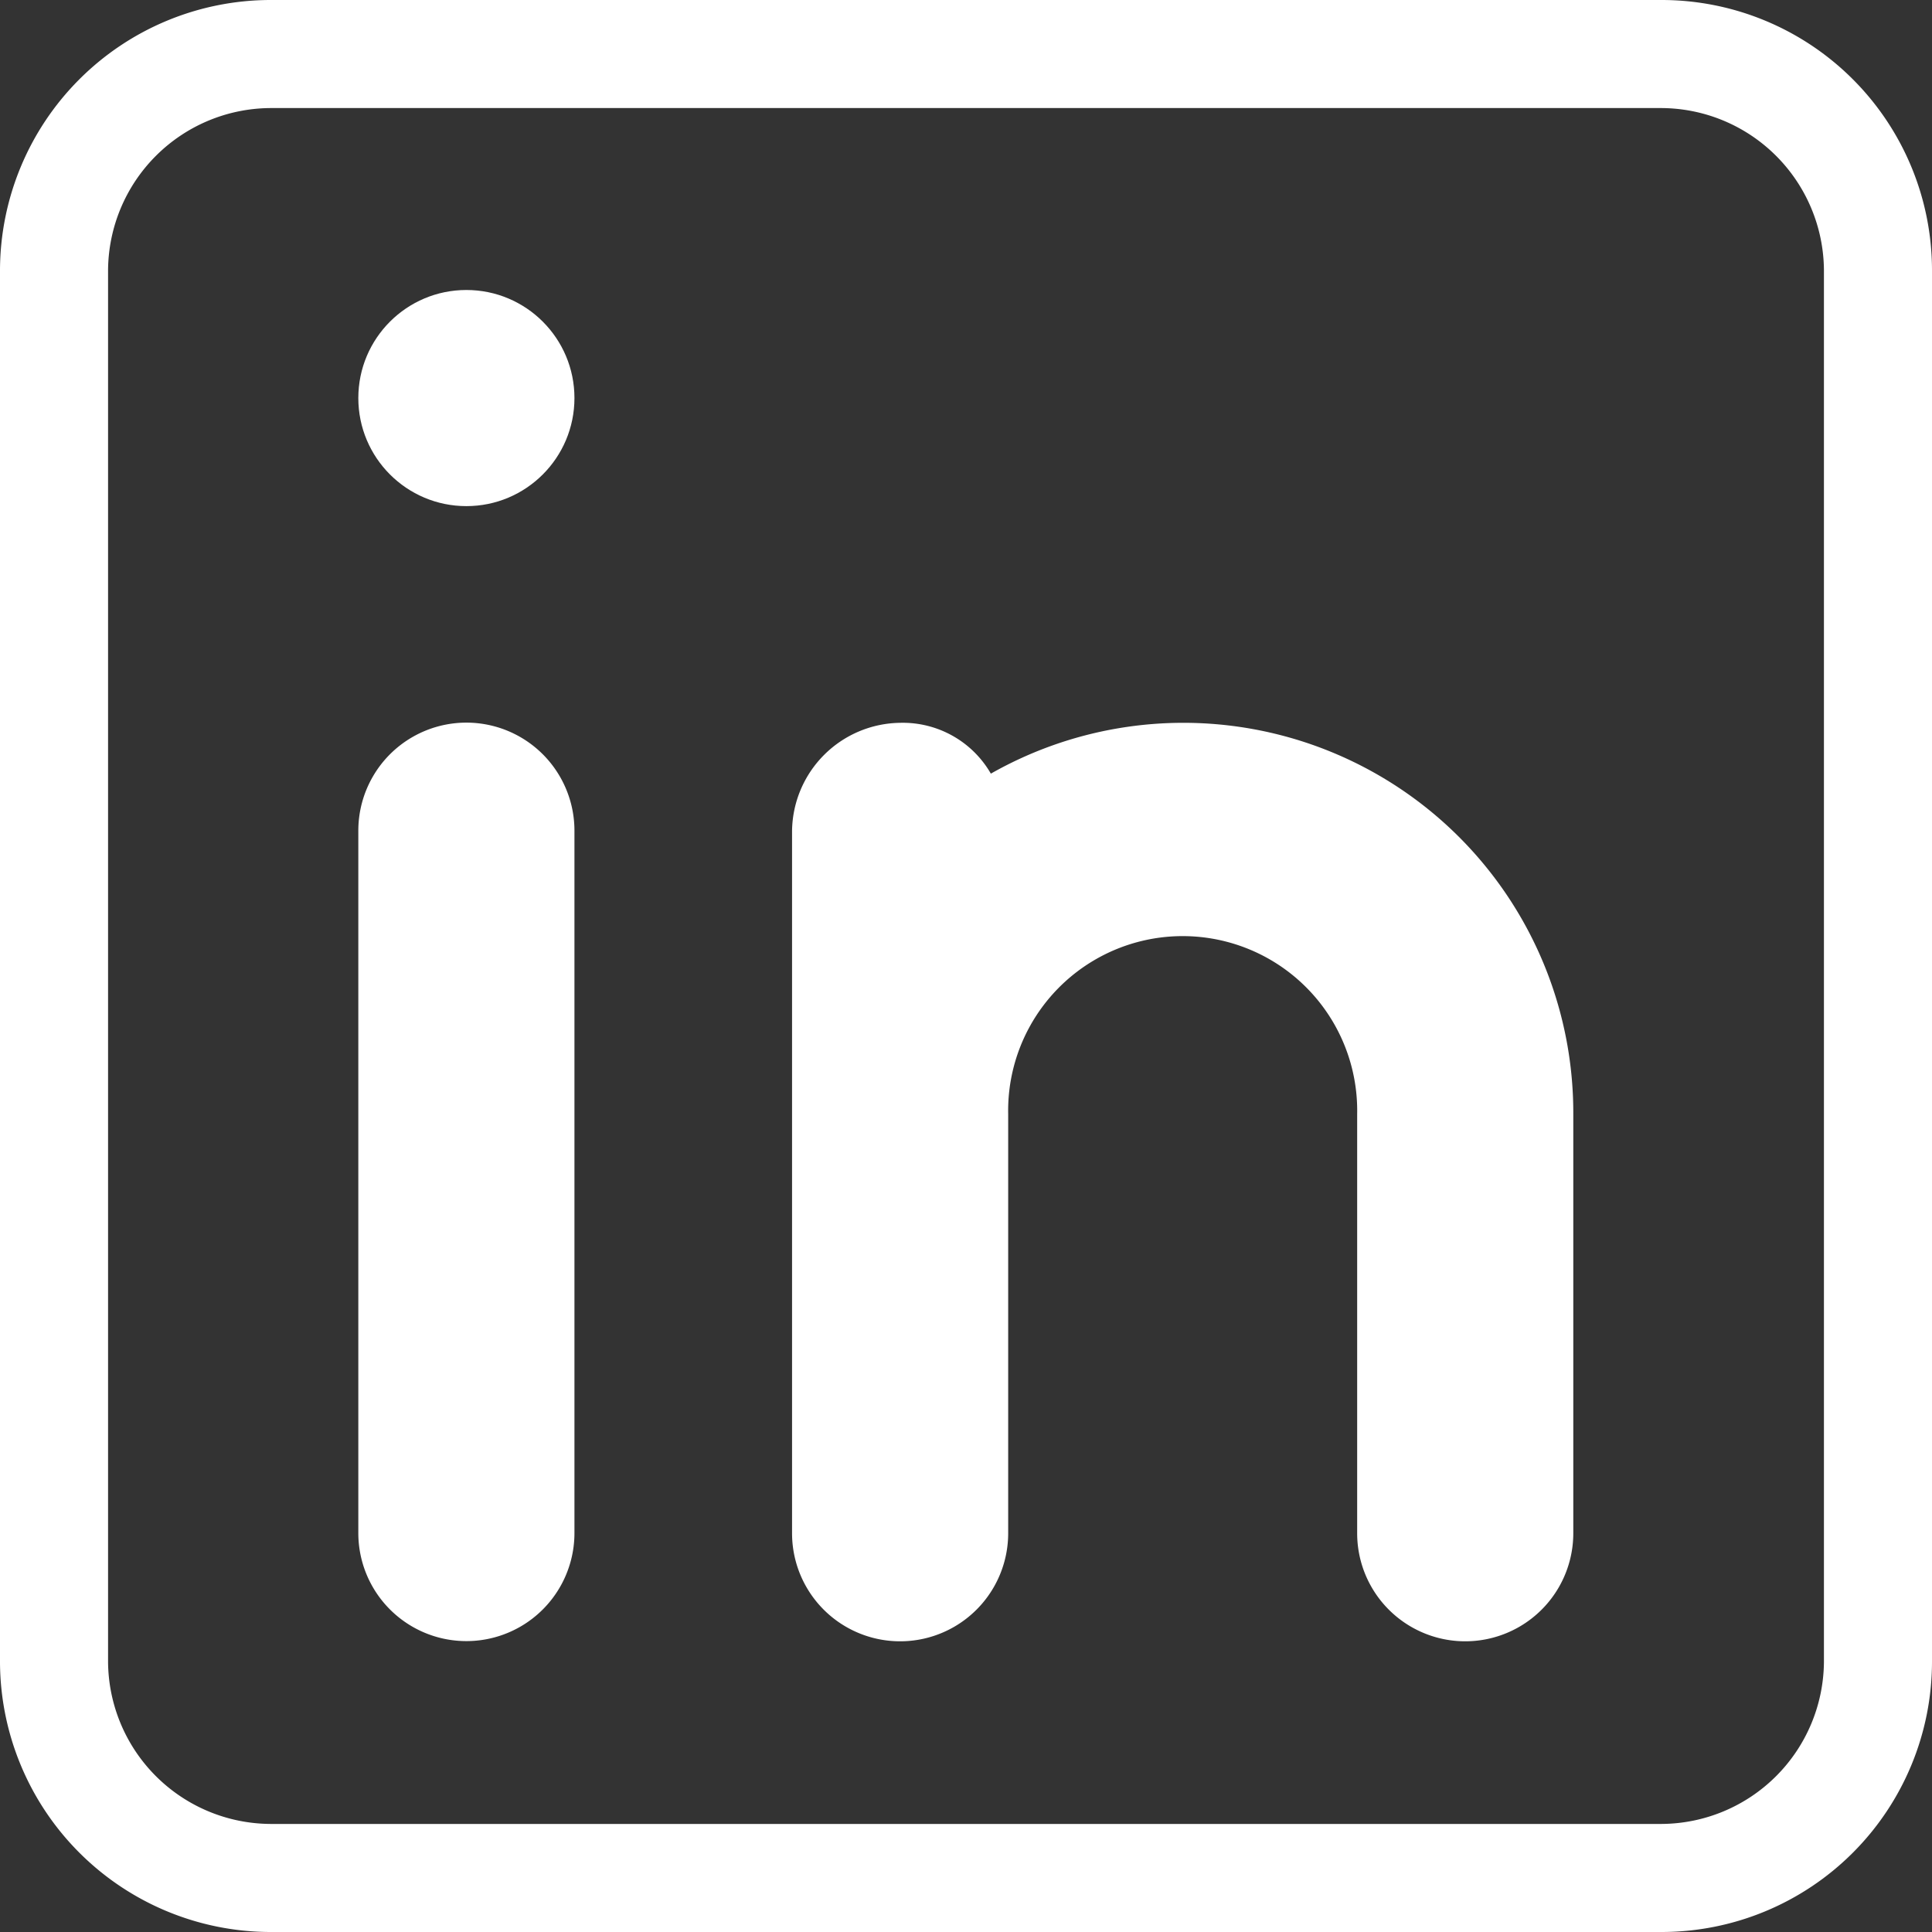
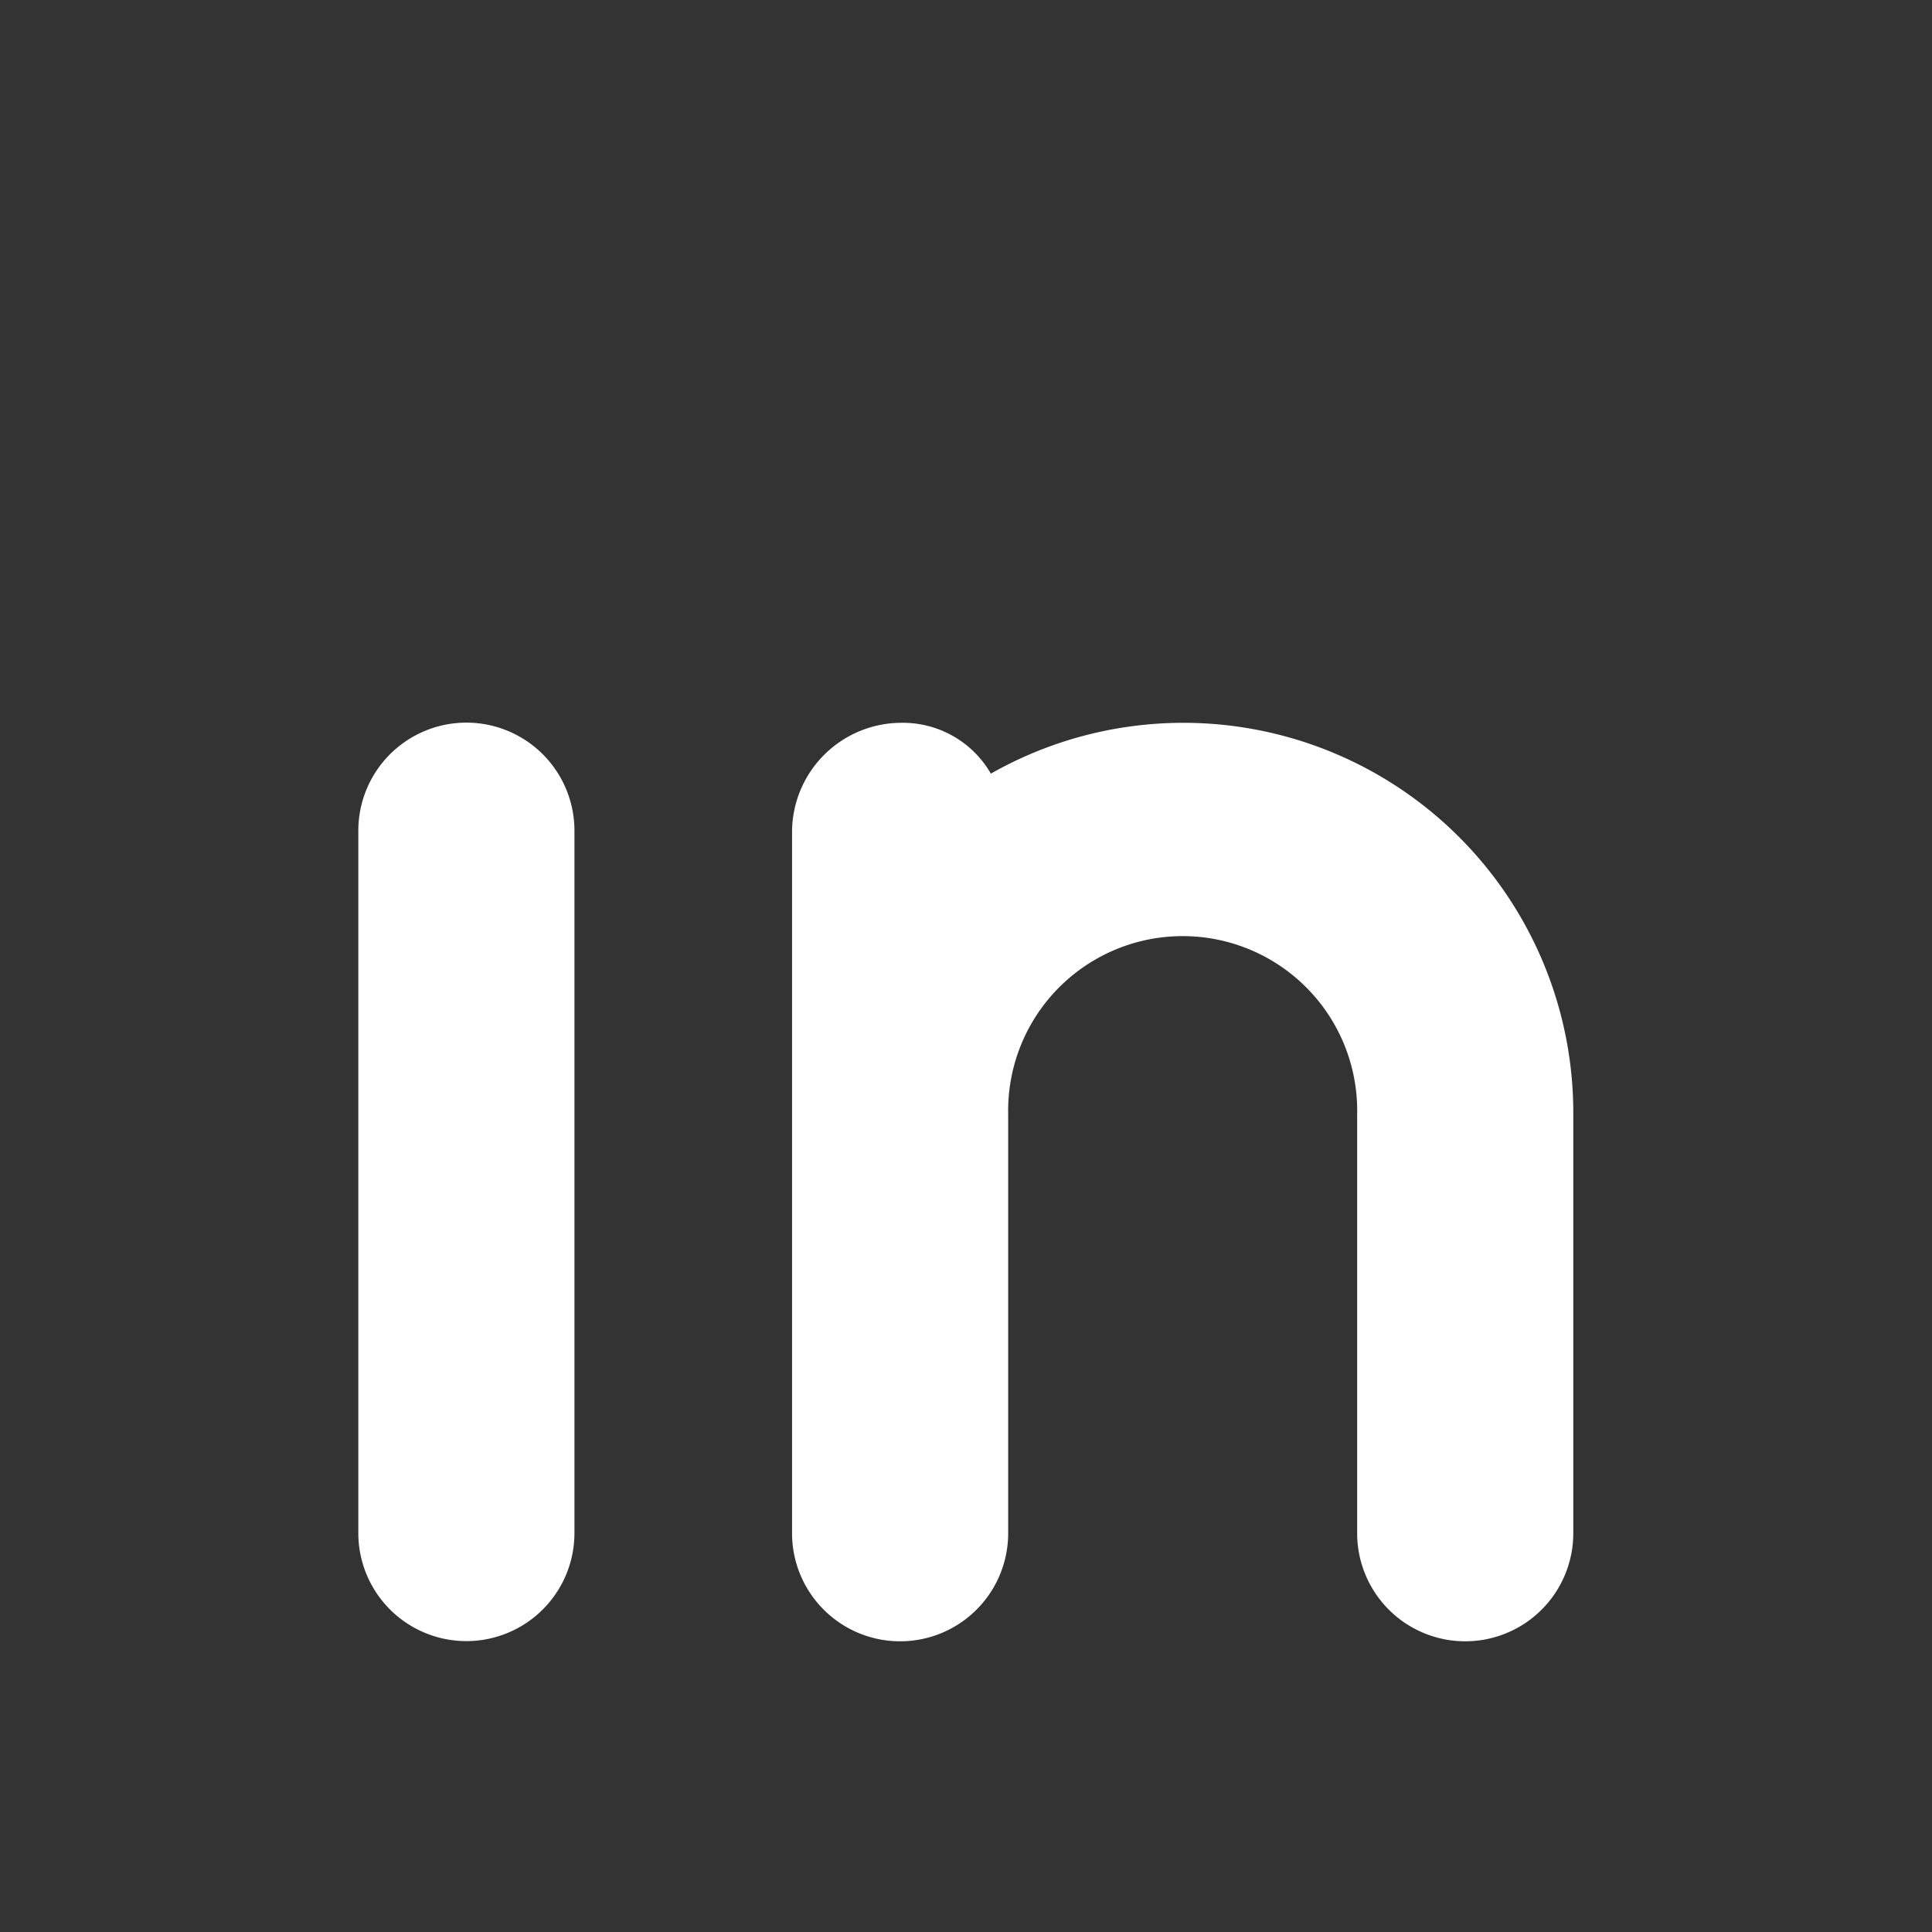
<svg xmlns="http://www.w3.org/2000/svg" width="30" height="30" viewBox="0 0 30 30">
  <rect x="0" y="0" width="30" height="30" fill="#333333" stroke="none" />
  <g id="LinkedIn" transform="translate(-3.06 -3.06)">
    <g id="Raggruppa_9" data-name="Raggruppa 9" transform="translate(3.06 3.06)">
-       <path id="Tracciato_1" data-name="Tracciato 1" d="M28.865,3.06H7.255A4.206,4.206,0,0,0,3.06,7.255V28.865A4.206,4.206,0,0,0,7.255,33.06H28.865a4.2,4.2,0,0,0,4.195-4.195V7.255A4.2,4.2,0,0,0,28.865,3.06Zm2.517,25.805a2.535,2.535,0,0,1-2.517,2.517H7.255a2.535,2.535,0,0,1-2.517-2.517V7.255A2.535,2.535,0,0,1,7.255,4.738H28.865a2.535,2.535,0,0,1,2.517,2.517Z" transform="translate(-3.06 -3.06)" fill="#fff" />
      <g id="Raggruppa_8" data-name="Raggruppa 8" transform="translate(5.564 4.503)">
        <path id="Tracciato_2" data-name="Tracciato 2" d="M6.376,11.426a1.678,1.678,0,0,1,3.356,0V22.332h0a1.678,1.678,0,1,1-3.356,0Z" transform="translate(-6.376 -3.03)" fill="#fff" />
-         <circle id="Ellisse_1" data-name="Ellisse 1" cx="1.678" cy="1.678" r="1.678" transform="translate(0)" fill="#fff" />
        <path id="Tracciato_3" data-name="Tracciato 3" d="M22.521,15.824v6.51a1.678,1.678,0,0,1-3.356,0v-6.51a2.71,2.71,0,1,0-5.419,0v6.51a1.678,1.678,0,0,1-3.356,0V11.428A1.7,1.7,0,0,1,12.068,9.75a1.577,1.577,0,0,1,1.409.789,6.055,6.055,0,0,1,9.044,5.285Z" transform="translate(-3.655 -3.029)" fill="#fff" />
      </g>
    </g>
  </g>
</svg>